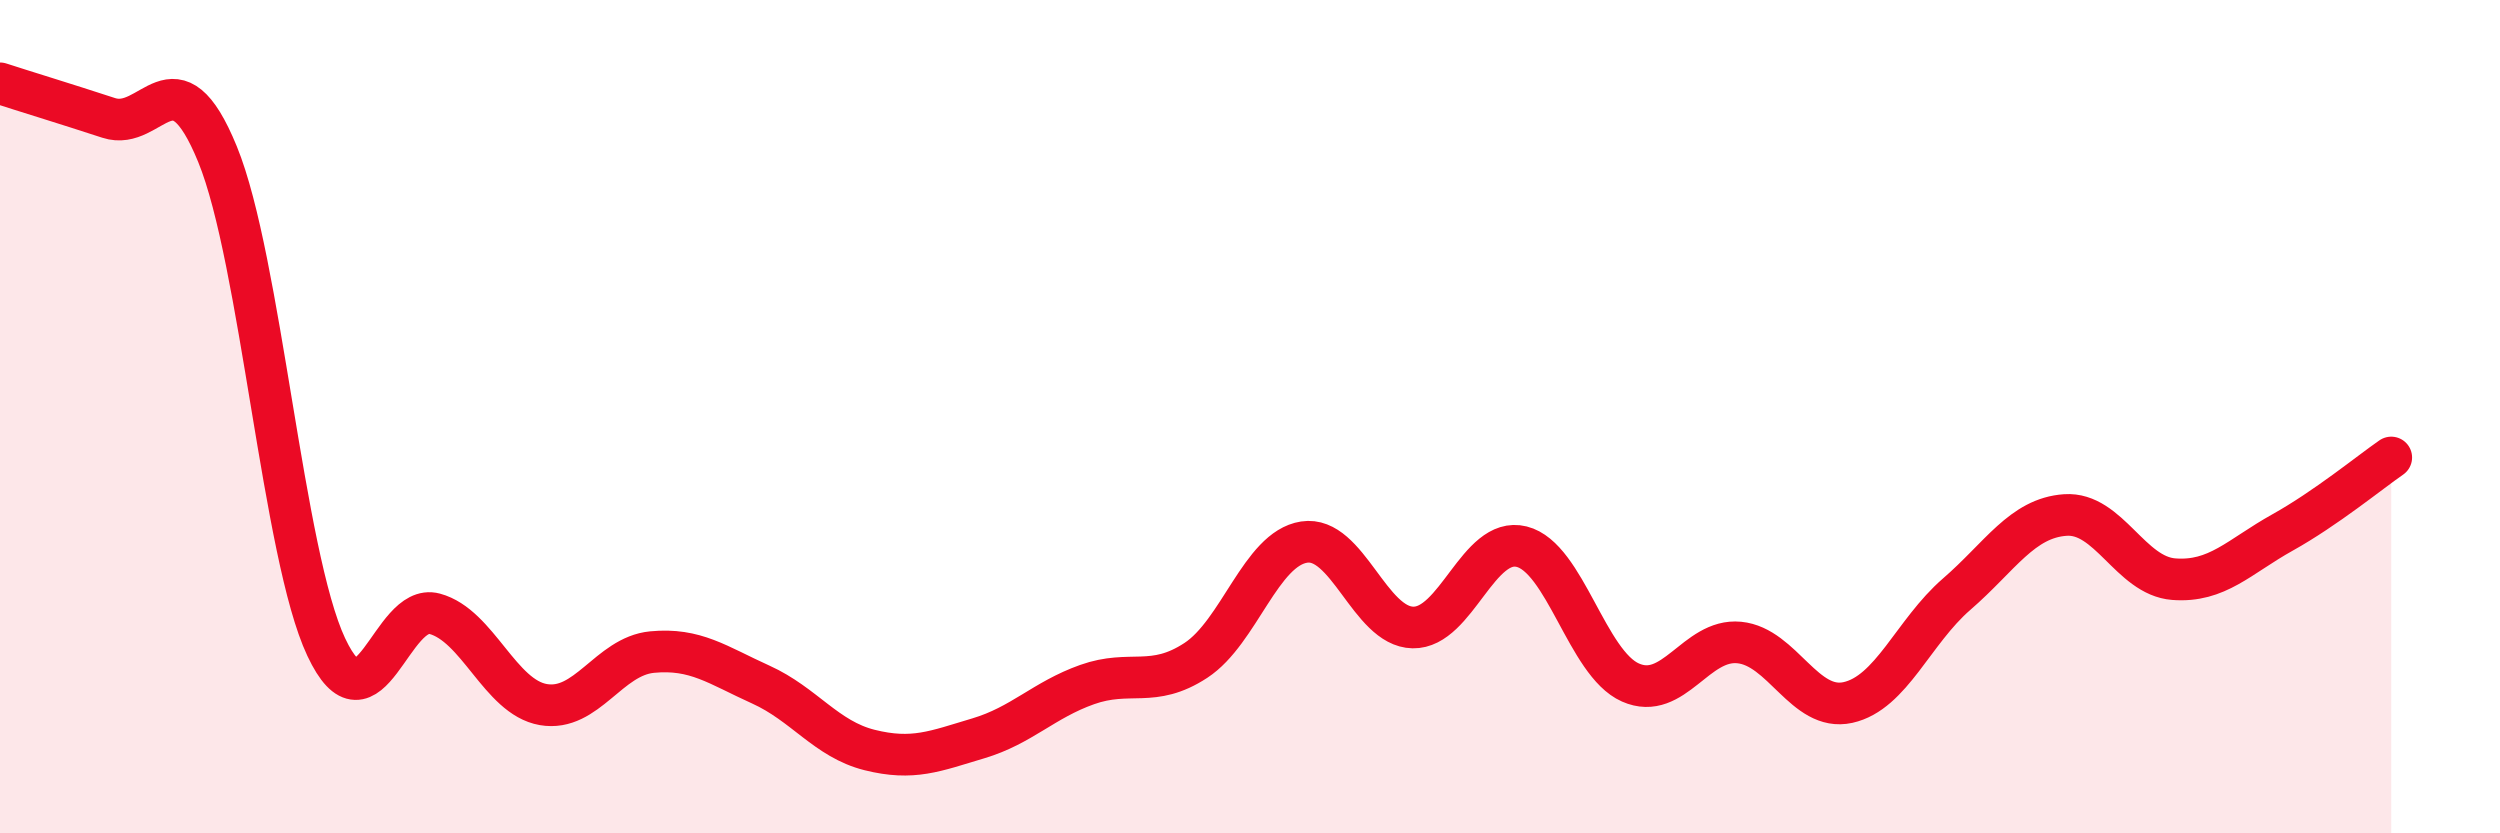
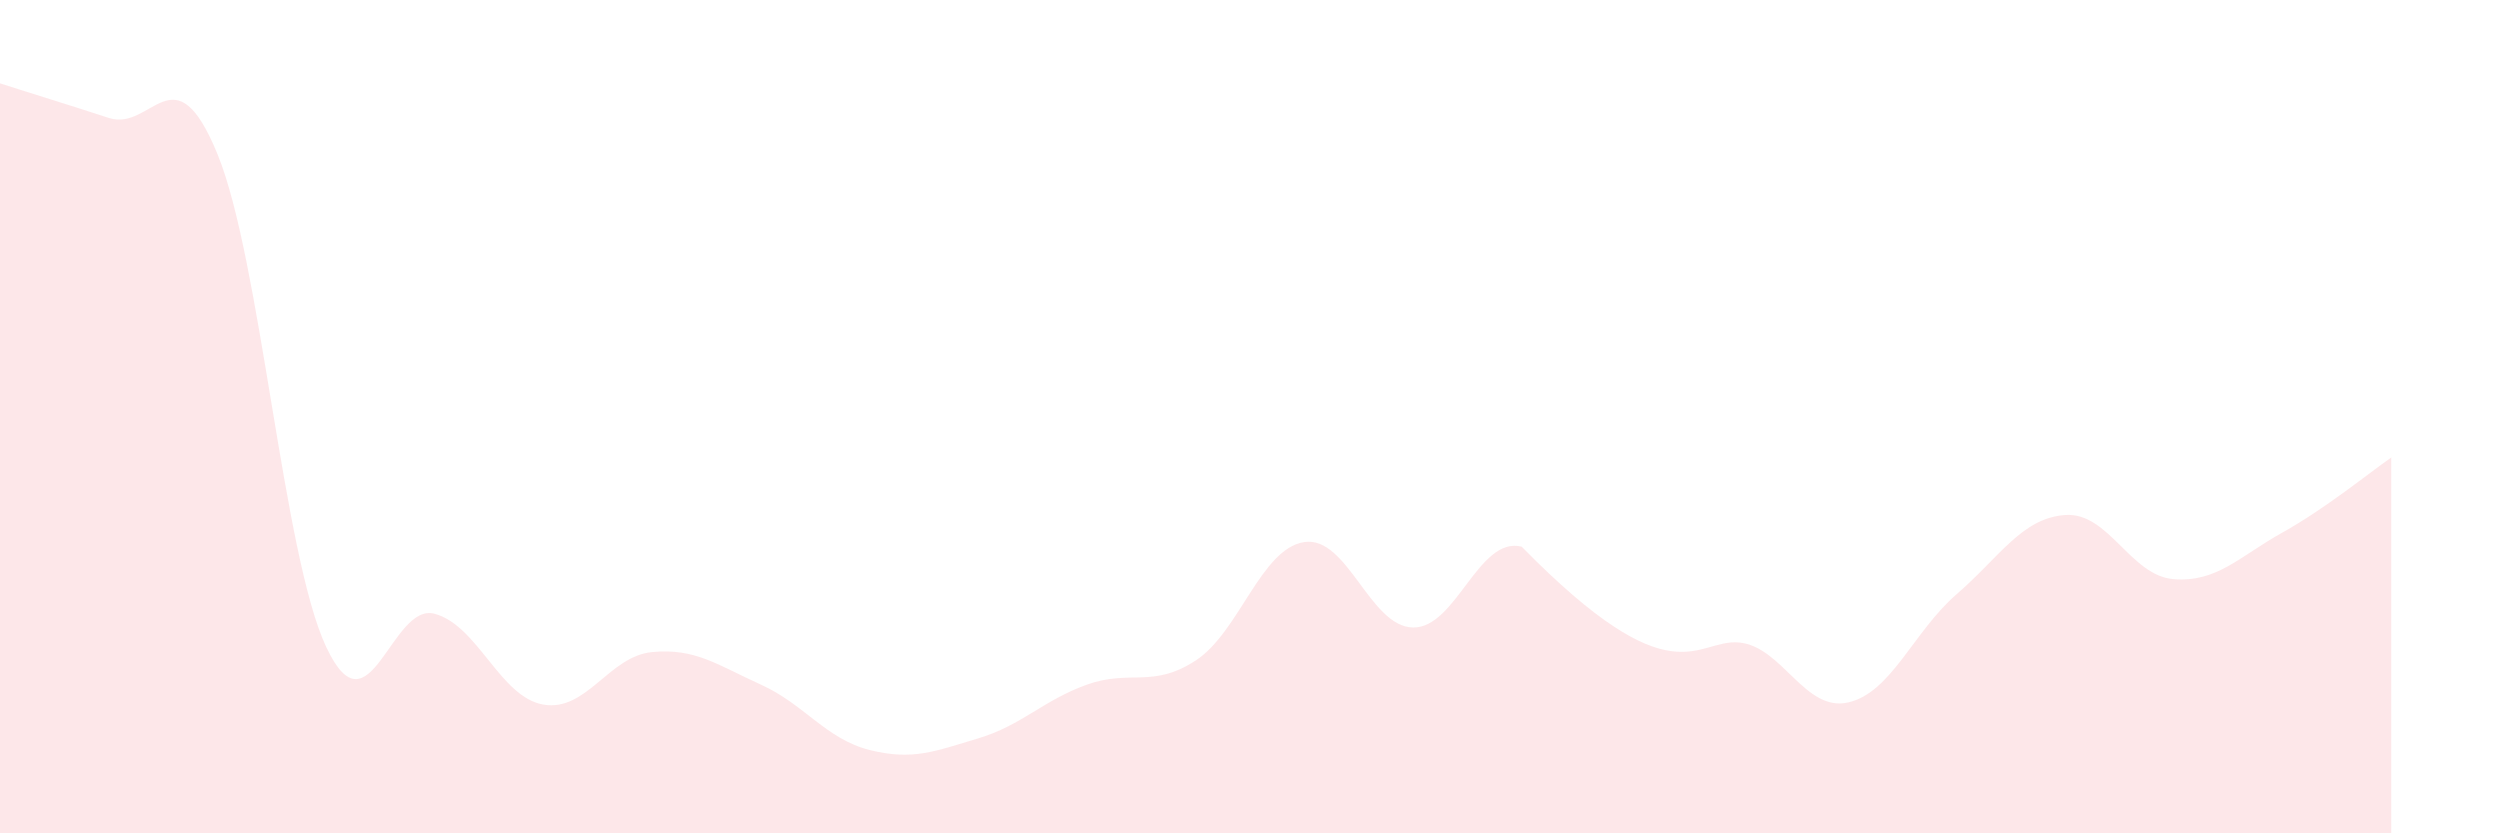
<svg xmlns="http://www.w3.org/2000/svg" width="60" height="20" viewBox="0 0 60 20">
-   <path d="M 0,2 C 0.52,2.17 1.57,2.49 2.61,2.83 C 3.65,3.17 4.18,1.16 5.22,3.7 C 6.26,6.24 6.79,13.32 7.83,15.53 C 8.87,17.74 9.39,14.45 10.43,14.73 C 11.47,15.01 12,16.73 13.04,16.91 C 14.08,17.09 14.61,15.75 15.65,15.65 C 16.69,15.55 17.22,15.96 18.26,16.43 C 19.3,16.9 19.83,17.74 20.87,18 C 21.91,18.26 22.44,18.03 23.48,17.72 C 24.52,17.41 25.05,16.8 26.09,16.43 C 27.13,16.06 27.66,16.53 28.7,15.85 C 29.74,15.17 30.26,13.17 31.3,13.01 C 32.34,12.85 32.87,15.04 33.91,15.06 C 34.95,15.08 35.48,12.86 36.52,13.12 C 37.56,13.38 38.09,15.92 39.13,16.38 C 40.17,16.84 40.7,15.32 41.74,15.42 C 42.78,15.52 43.31,17.09 44.35,16.86 C 45.39,16.63 45.92,15.16 46.96,14.26 C 48,13.36 48.53,12.43 49.57,12.36 C 50.61,12.29 51.13,13.82 52.17,13.9 C 53.21,13.98 53.74,13.36 54.78,12.78 C 55.82,12.2 56.87,11.34 57.39,10.98L57.39 20L0 20Z" fill="#EB0A25" opacity="0.1" stroke-linecap="round" stroke-linejoin="round" />
-   <path d="M 0,2 C 0.52,2.17 1.57,2.49 2.61,2.83 C 3.65,3.17 4.18,1.16 5.22,3.7 C 6.26,6.24 6.79,13.32 7.83,15.53 C 8.87,17.74 9.39,14.45 10.43,14.73 C 11.47,15.01 12,16.73 13.04,16.91 C 14.08,17.09 14.61,15.75 15.65,15.65 C 16.69,15.55 17.22,15.96 18.26,16.43 C 19.3,16.9 19.83,17.74 20.87,18 C 21.91,18.26 22.44,18.03 23.48,17.72 C 24.52,17.41 25.05,16.8 26.09,16.43 C 27.13,16.06 27.66,16.53 28.7,15.85 C 29.74,15.17 30.26,13.17 31.3,13.01 C 32.34,12.85 32.87,15.04 33.91,15.06 C 34.95,15.08 35.48,12.86 36.52,13.12 C 37.56,13.38 38.09,15.92 39.13,16.38 C 40.17,16.84 40.7,15.32 41.74,15.42 C 42.78,15.52 43.31,17.09 44.35,16.86 C 45.39,16.63 45.92,15.16 46.96,14.26 C 48,13.36 48.53,12.43 49.57,12.36 C 50.61,12.29 51.13,13.82 52.17,13.9 C 53.21,13.98 53.74,13.36 54.78,12.78 C 55.82,12.2 56.87,11.34 57.39,10.98" stroke="#EB0A25" stroke-width="1" fill="none" stroke-linecap="round" stroke-linejoin="round" />
+   <path d="M 0,2 C 0.52,2.17 1.57,2.49 2.61,2.83 C 3.65,3.17 4.18,1.16 5.22,3.7 C 6.26,6.24 6.79,13.32 7.83,15.53 C 8.87,17.74 9.39,14.45 10.43,14.73 C 11.47,15.01 12,16.73 13.04,16.91 C 14.08,17.09 14.61,15.75 15.65,15.65 C 16.69,15.55 17.22,15.96 18.26,16.43 C 19.3,16.9 19.83,17.74 20.87,18 C 21.91,18.26 22.44,18.03 23.48,17.72 C 24.52,17.41 25.05,16.8 26.09,16.43 C 27.13,16.06 27.66,16.53 28.7,15.85 C 29.74,15.17 30.26,13.17 31.3,13.01 C 32.34,12.85 32.87,15.04 33.91,15.06 C 34.95,15.08 35.48,12.86 36.52,13.12 C 40.17,16.84 40.7,15.32 41.74,15.42 C 42.78,15.52 43.31,17.09 44.35,16.86 C 45.39,16.63 45.92,15.16 46.96,14.26 C 48,13.36 48.53,12.43 49.57,12.36 C 50.61,12.29 51.13,13.82 52.17,13.9 C 53.21,13.98 53.74,13.36 54.78,12.78 C 55.82,12.2 56.87,11.34 57.39,10.98L57.39 20L0 20Z" fill="#EB0A25" opacity="0.1" stroke-linecap="round" stroke-linejoin="round" />
</svg>